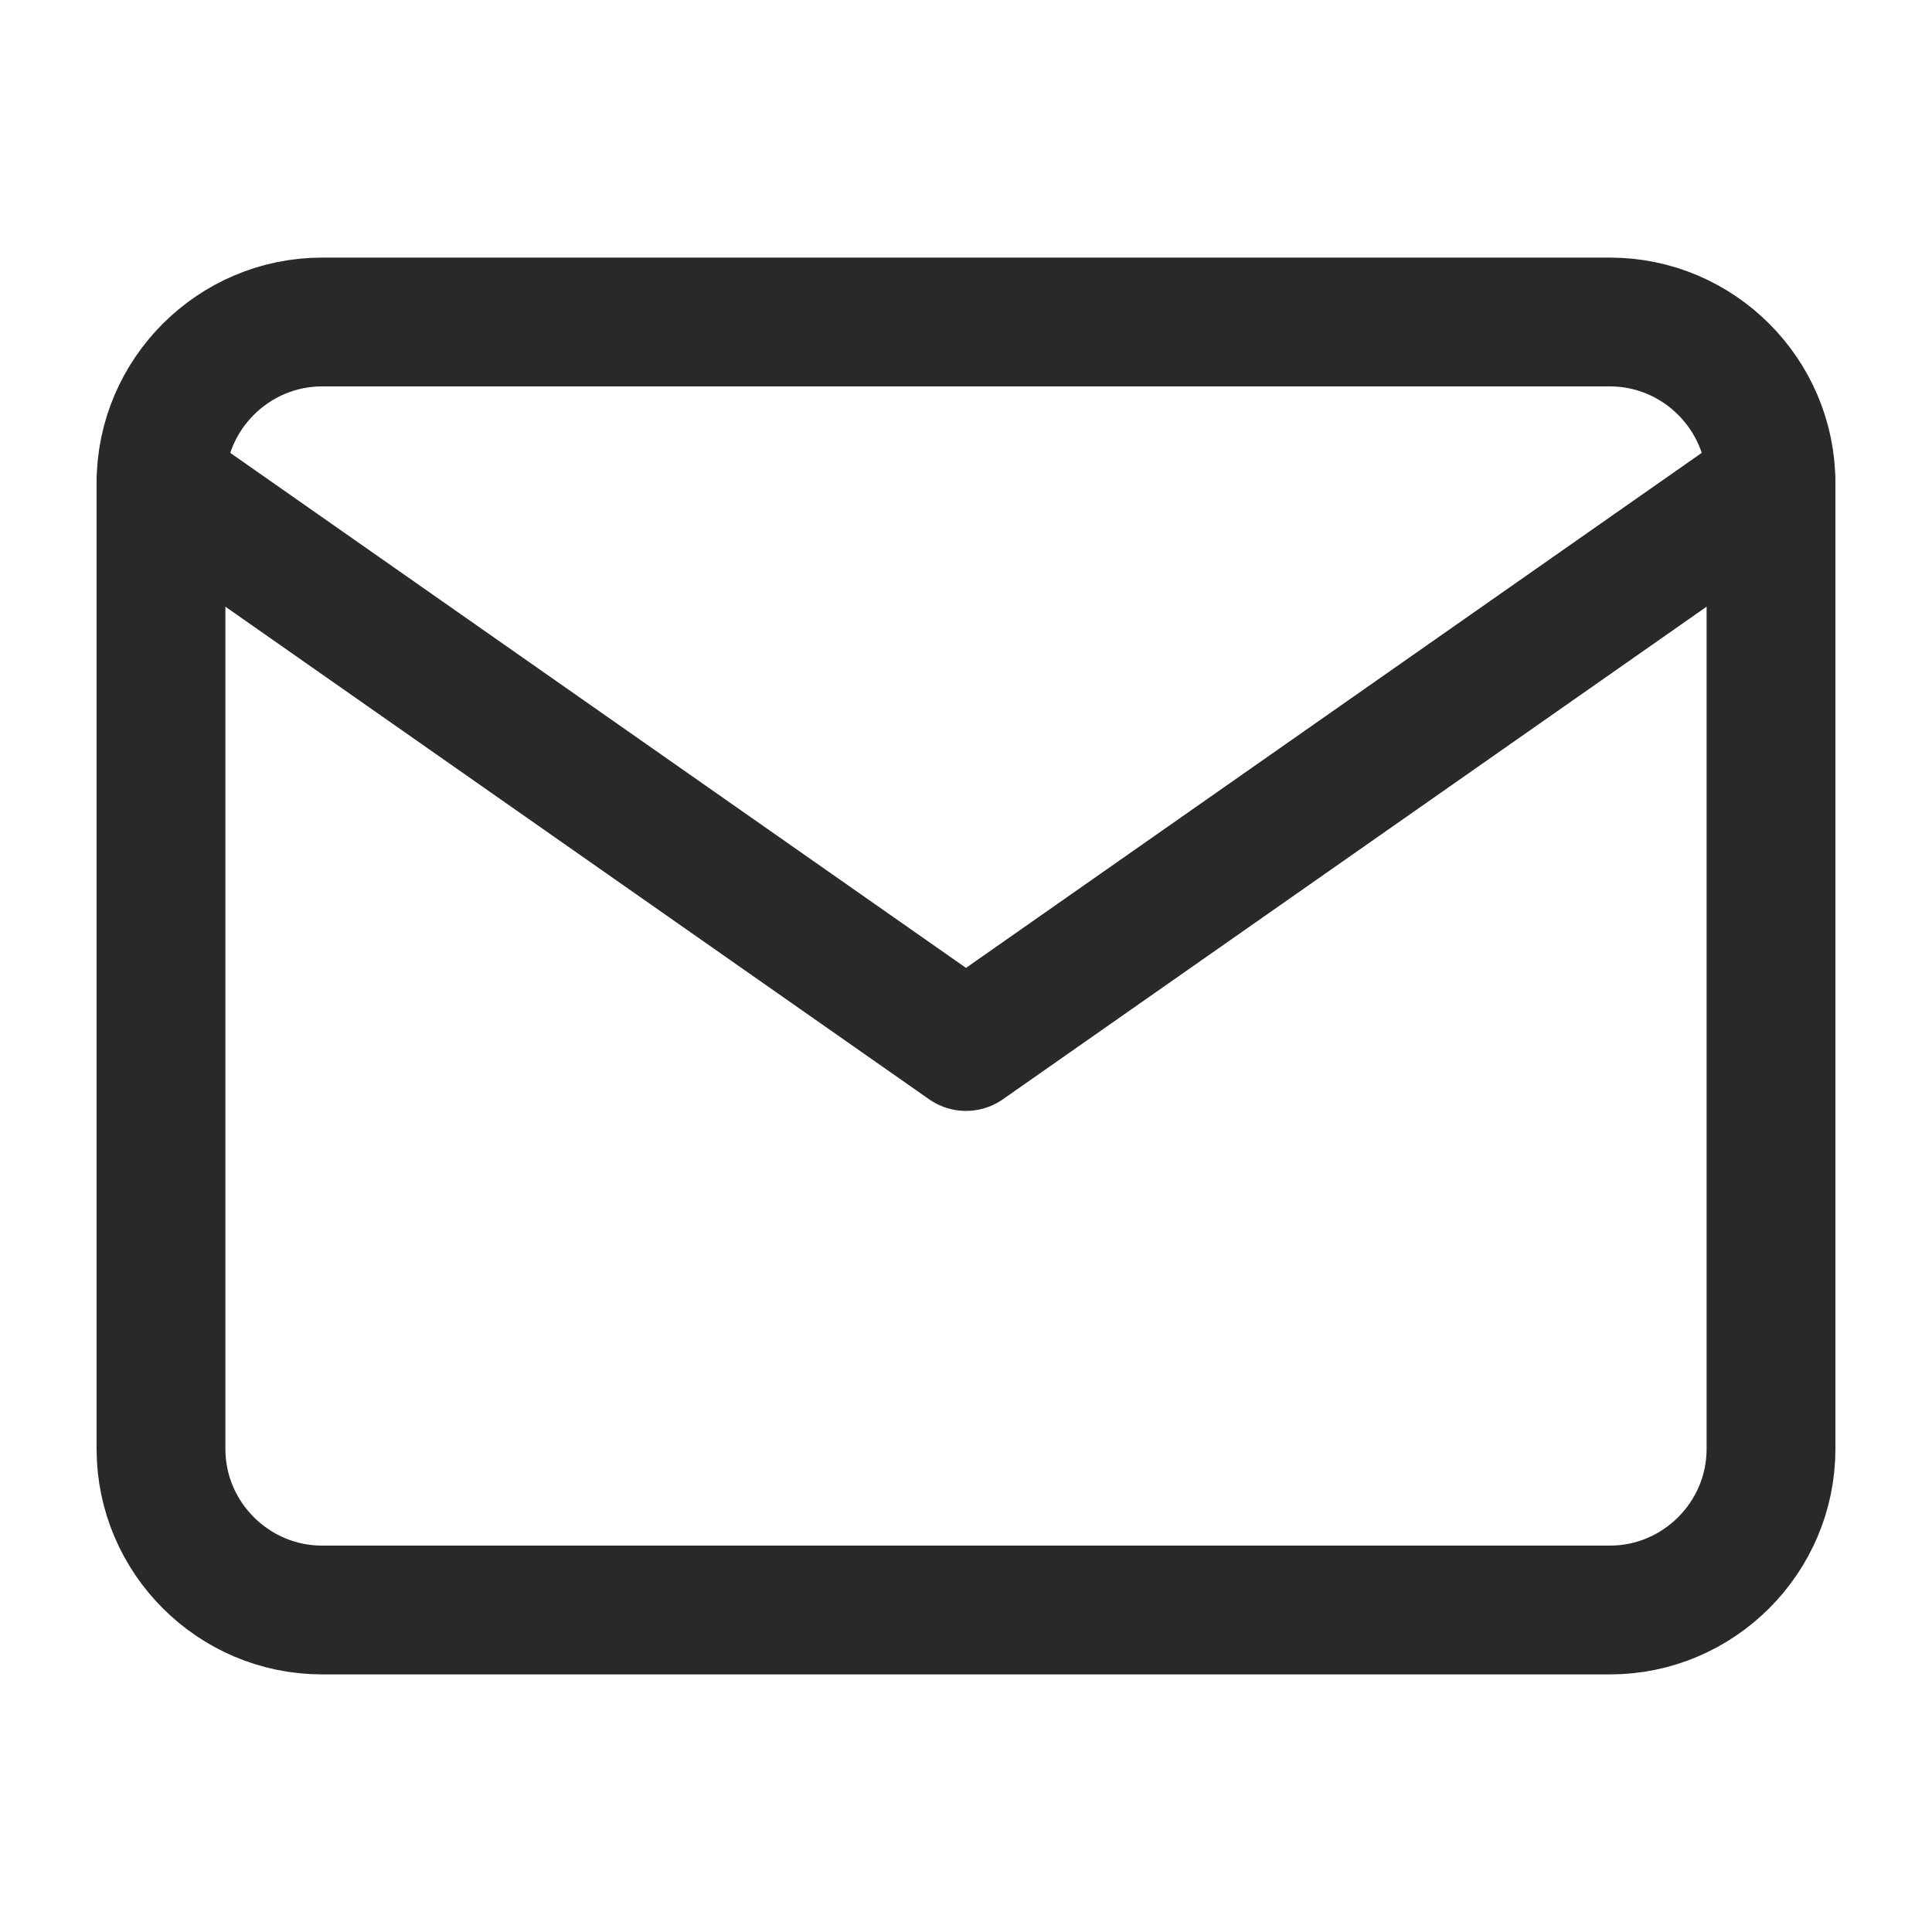
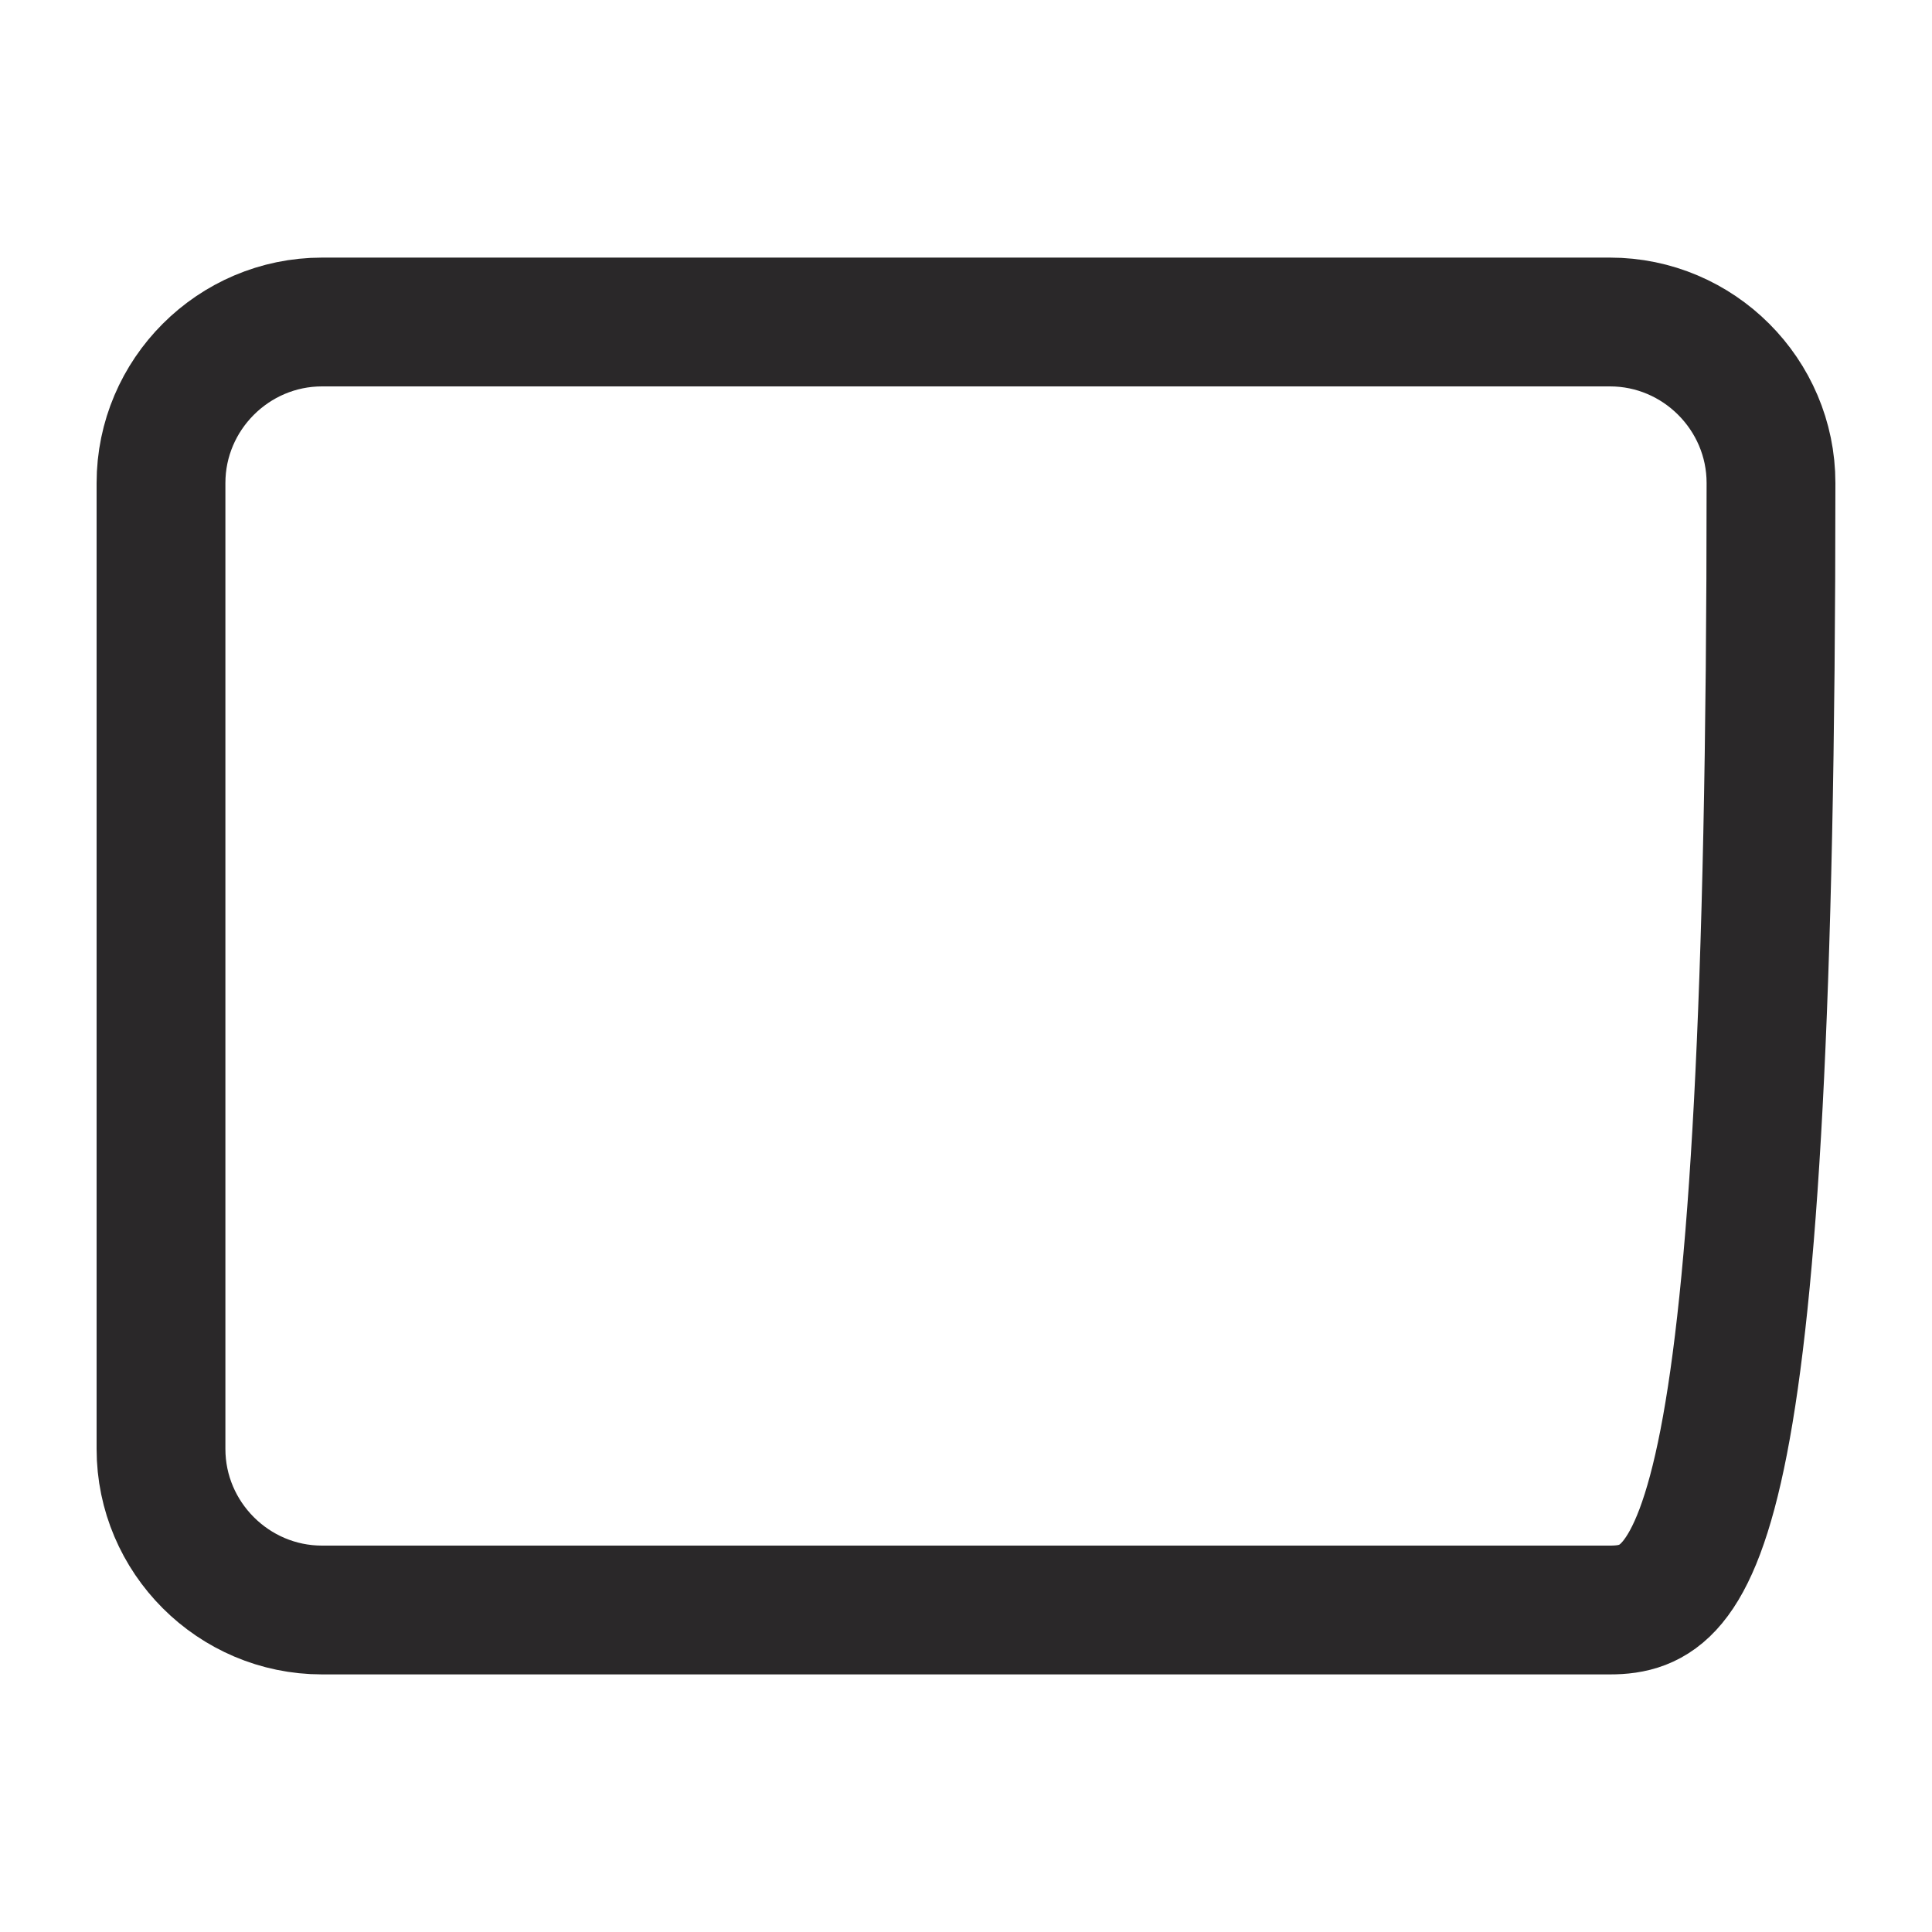
<svg xmlns="http://www.w3.org/2000/svg" width="24" height="24" viewBox="0 0 24 24" fill="none">
-   <path d="M4 4H20C21.1 4 22 4.9 22 6V18C22 19.1 21.1 20 20 20H4C2.9 20 2 19.1 2 18V6C2 4.9 2.9 4 4 4Z" stroke="#2A2829" stroke-width="1.6" stroke-linecap="round" stroke-linejoin="round" />
-   <path d="M22 6L12 13L2 6" stroke="#2A2829" stroke-width="1.6" stroke-linecap="round" stroke-linejoin="round" />
+   <path d="M4 4H20C21.1 4 22 4.9 22 6C22 19.1 21.1 20 20 20H4C2.9 20 2 19.1 2 18V6C2 4.9 2.9 4 4 4Z" stroke="#2A2829" stroke-width="1.6" stroke-linecap="round" stroke-linejoin="round" />
</svg>